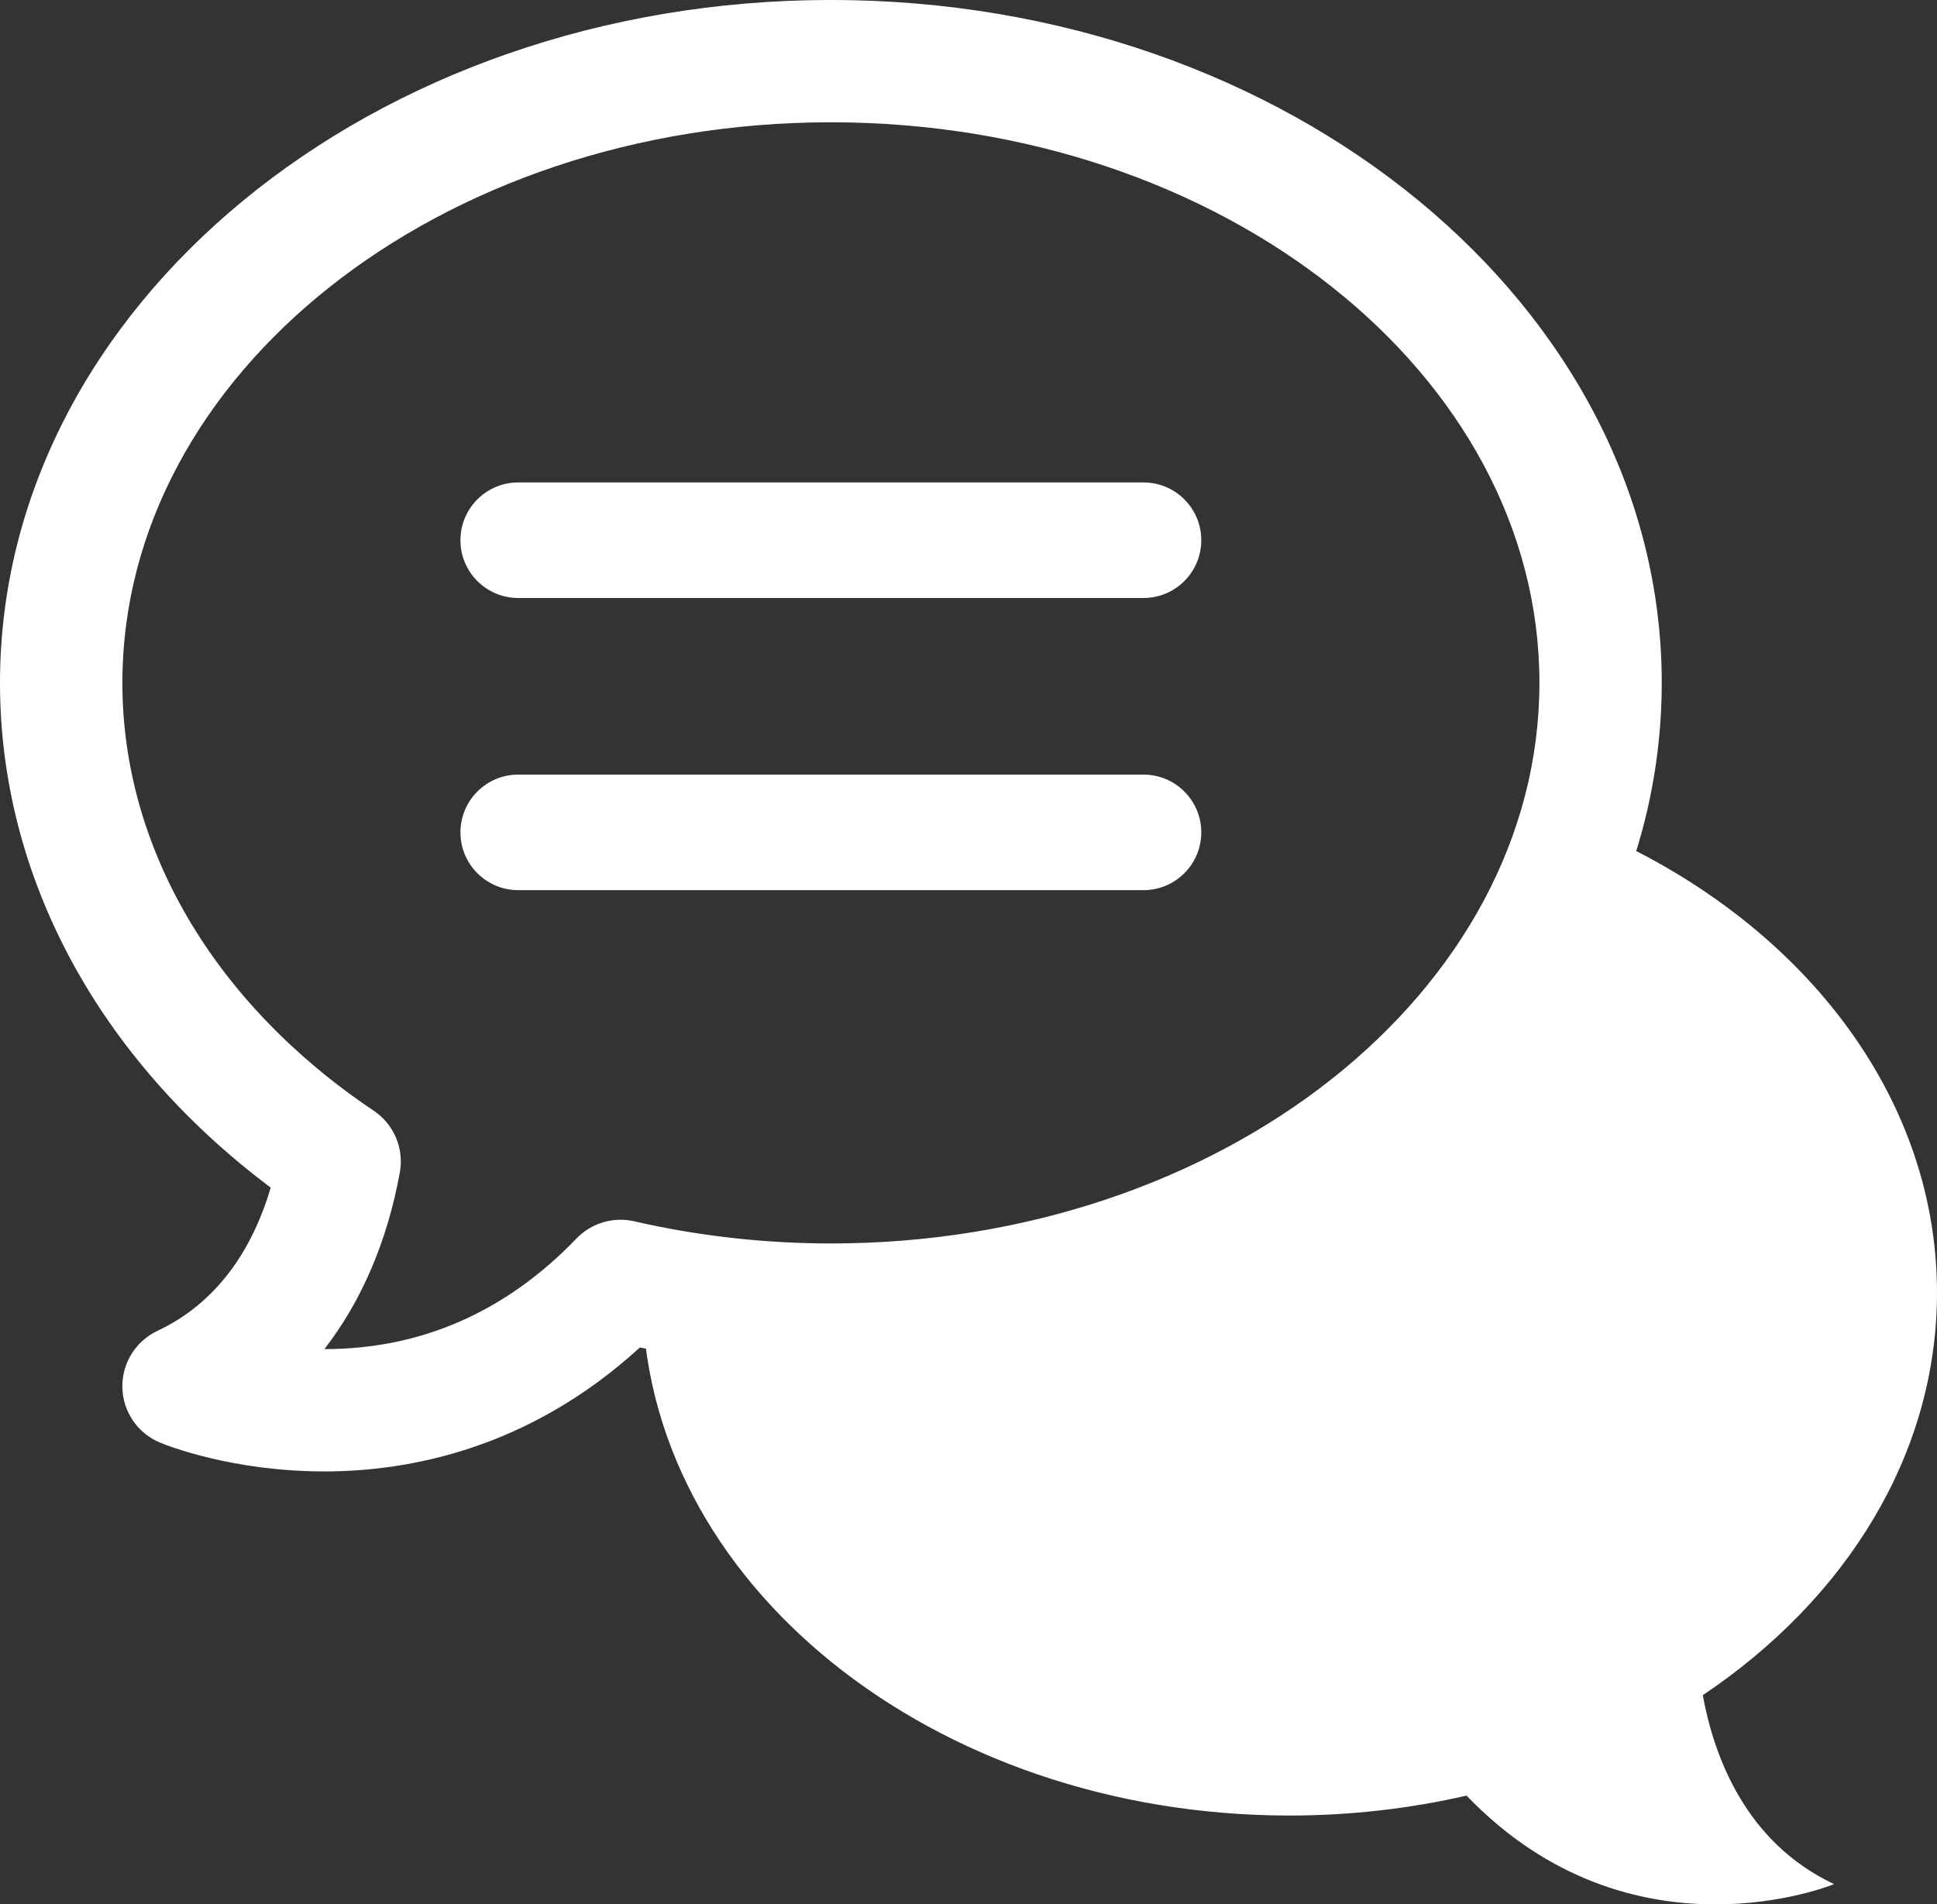
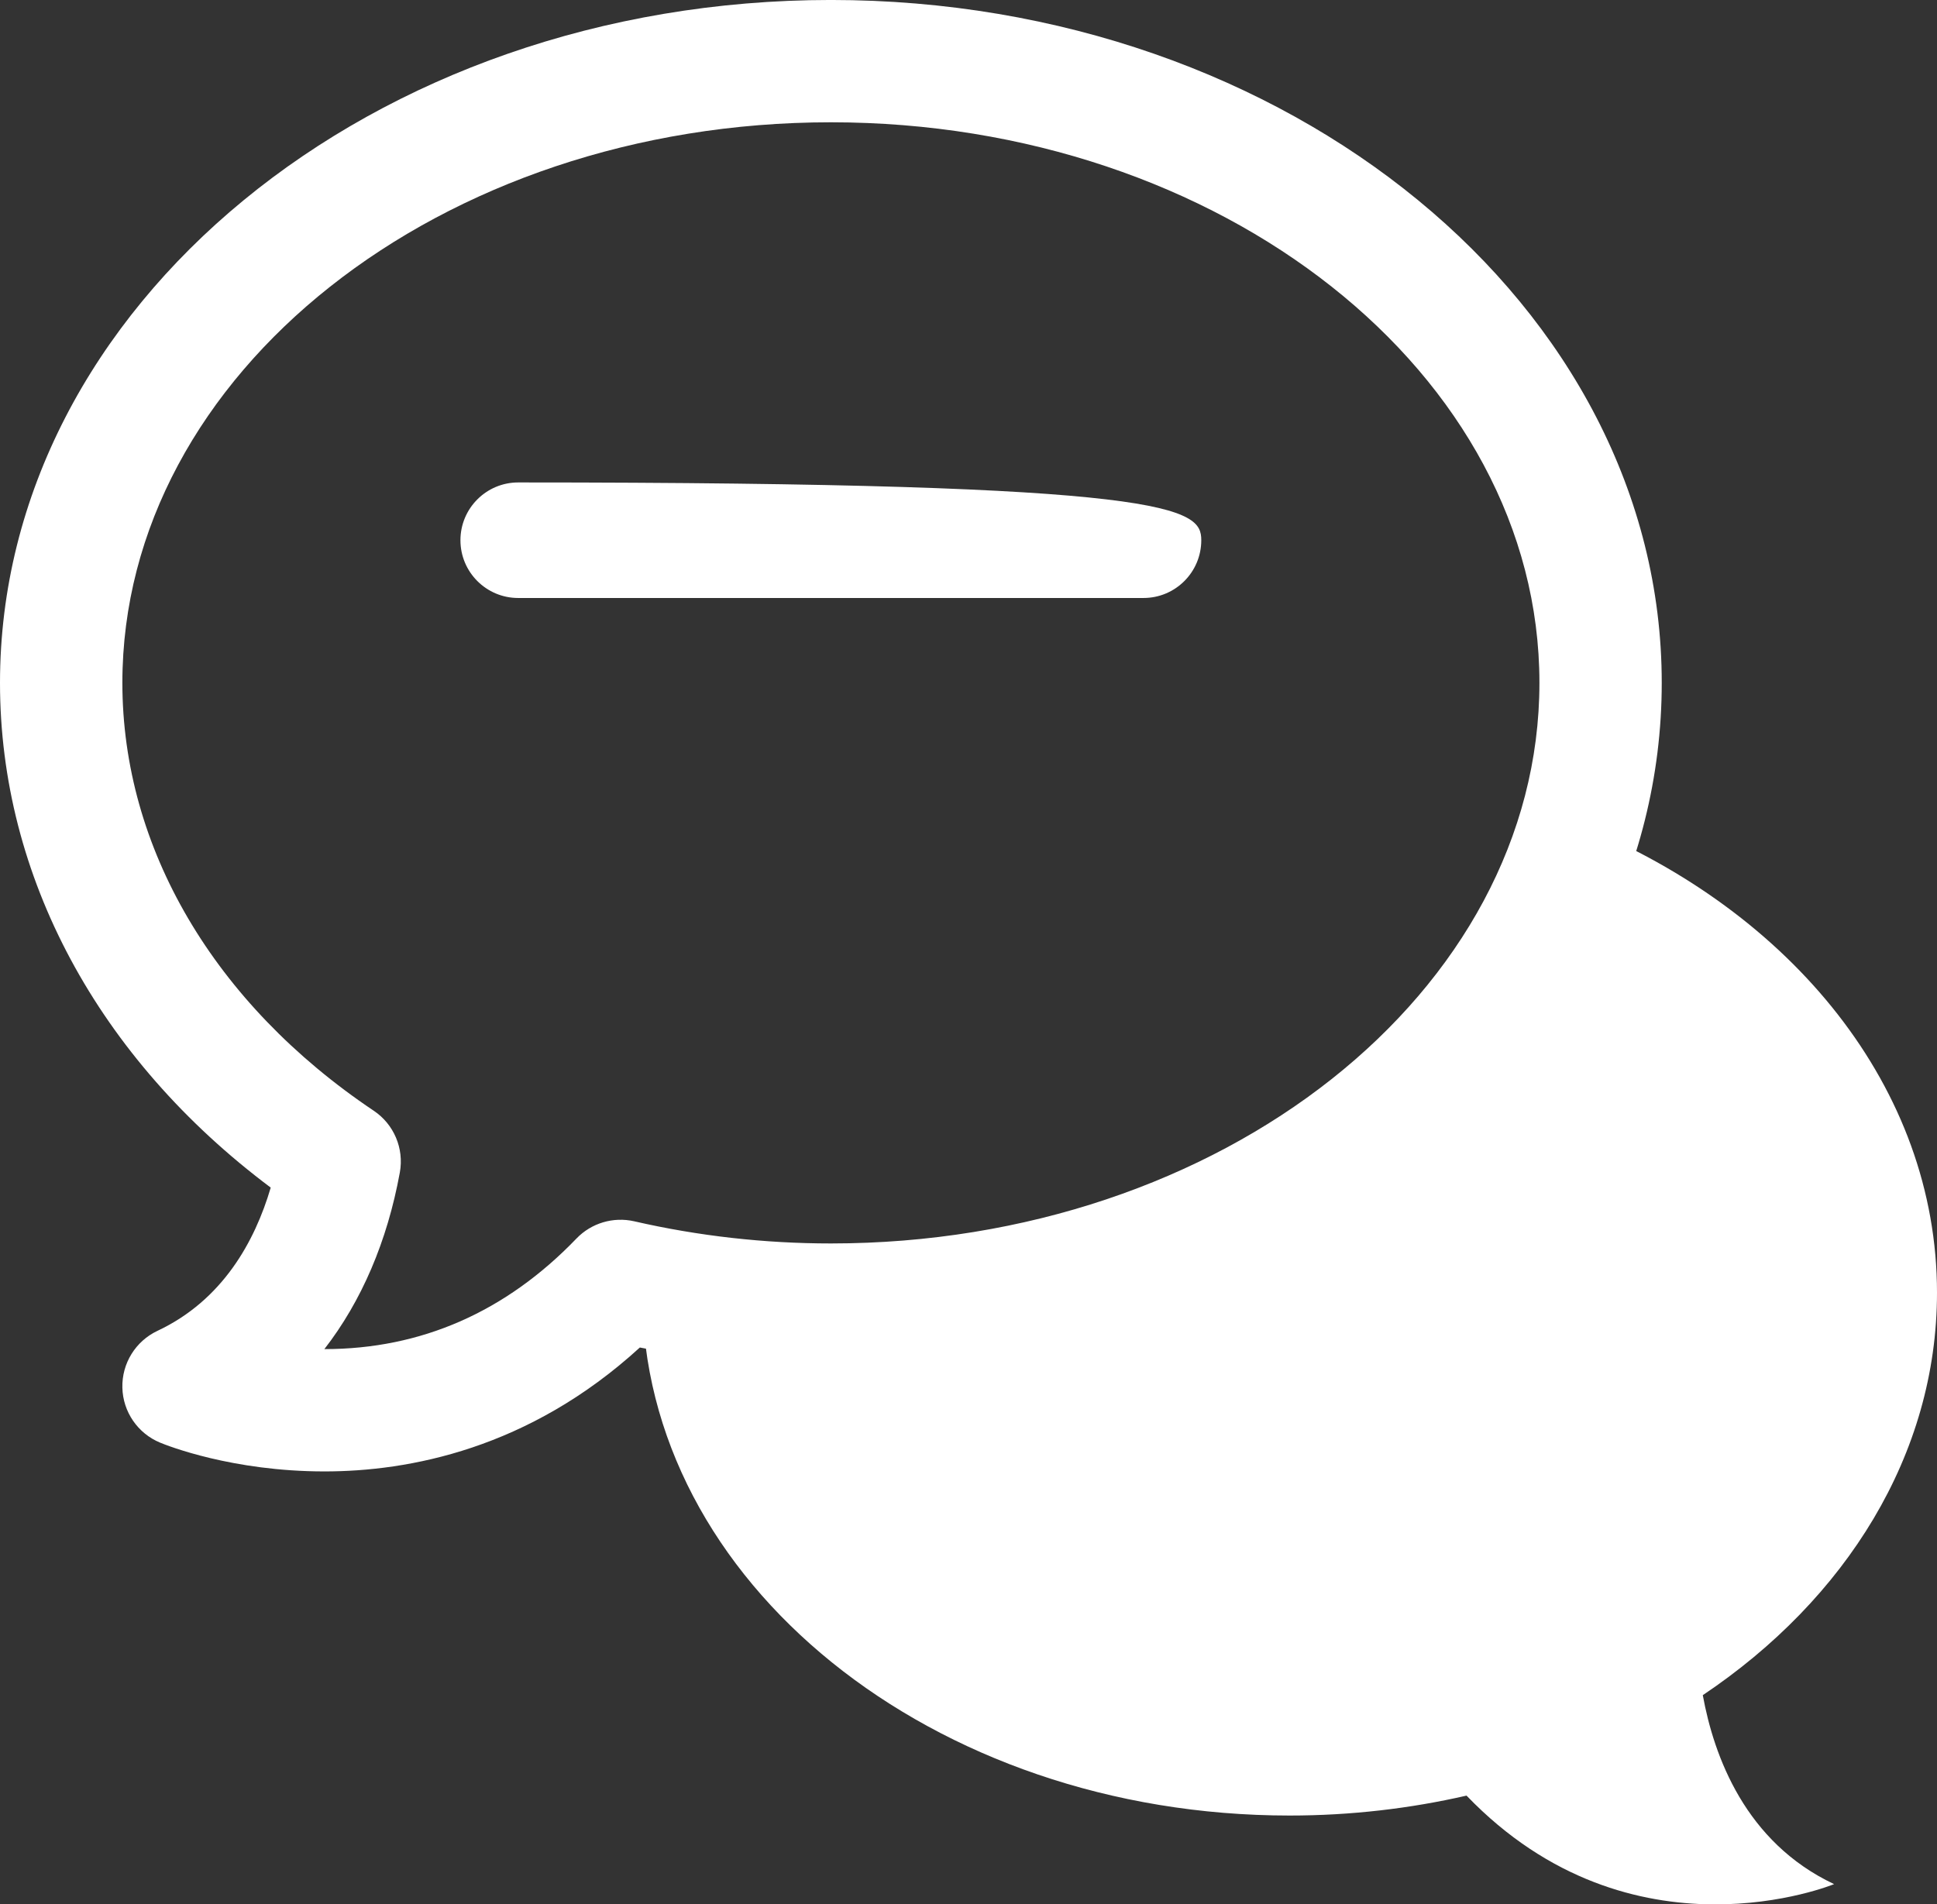
<svg xmlns="http://www.w3.org/2000/svg" xmlns:xlink="http://www.w3.org/1999/xlink" version="1.1" id="Layer_1" x="0px" y="0px" width="76.106px" height="74.842px" viewBox="0 0 76.106 74.842" enable-background="new 0 0 76.106 74.842" xml:space="preserve">
  <rect x="0" y="0" width="76.106" height="74.842" fill="#333333" stroke="none" />
  <g>
    <defs>
      <rect id="SVGID_1_" y="0" width="76.106" height="74.843" />
    </defs>
    <clipPath id="SVGID_2_">
      <use xlink:href="#SVGID_1_" overflow="visible" />
    </clipPath>
-     <path clip-path="url(#SVGID_2_)" fill="#FFFFFF" d="M47.199,21.231c0,1.254-1.017,2.27-2.271,2.27H20.361   c-1.253,0-2.27-1.016-2.27-2.27c0-1.254,1.017-2.271,2.27-2.271h24.567C46.183,18.96,47.199,19.977,47.199,21.231" />
-     <path clip-path="url(#SVGID_2_)" fill="#FFFFFF" d="M47.199,32.713c0,1.253-1.017,2.27-2.271,2.27H20.361   c-1.253,0-2.27-1.017-2.27-2.27c0-1.254,1.017-2.271,2.27-2.271h24.567C46.183,30.442,47.199,31.459,47.199,32.713" />
+     <path clip-path="url(#SVGID_2_)" fill="#FFFFFF" d="M47.199,21.231c0,1.254-1.017,2.27-2.271,2.27H20.361   c-1.253,0-2.27-1.016-2.27-2.27c0-1.254,1.017-2.271,2.27-2.271C46.183,18.96,47.199,19.977,47.199,21.231" />
    <path clip-path="url(#SVGID_2_)" fill="#FFFFFF" d="M12.75,57.827c-3.621,0-6.178-1.014-6.457-1.13   c-0.88-0.363-1.463-1.211-1.485-2.162c-0.023-0.952,0.518-1.827,1.379-2.233c2.561-1.205,3.827-3.515,4.45-5.629   C3.854,41.592,0,34.444,0,26.836C0,12.04,14.645-0.001,32.646-0.001S65.291,12.04,65.291,26.836   c0,14.799-14.645,26.838-32.646,26.838c-2.523,0-5.041-0.24-7.505-0.717C20.772,56.953,16.046,57.827,12.75,57.827 M12.745,53.02   h0.005c3.796,0,7.127-1.462,9.899-4.345c0.585-0.609,1.447-0.865,2.269-0.678c2.523,0.579,5.123,0.871,7.728,0.871   c15.35,0,27.839-9.884,27.839-22.032c0-12.146-12.489-22.03-27.839-22.03c-15.351,0-27.838,9.884-27.838,22.03   c0,6.477,3.599,12.605,9.875,16.815c0.795,0.531,1.198,1.484,1.027,2.426C15.215,48.792,14.201,51.143,12.745,53.02" />
    <path clip-path="url(#SVGID_2_)" fill="#FFFFFF" d="M66.904,66.62c5.622-3.769,9.202-9.456,9.202-15.818   c0-8.035-5.709-14.988-14.025-18.367c-3.134,10.796-15.118,18.836-29.435,18.836c-2.557,0-5.031-0.273-7.402-0.757   c-0.002,0.095-0.009,0.189-0.009,0.287c0,11.348,11.388,20.55,25.436,20.55c2.41,0,4.74-0.277,6.95-0.783   c6.501,6.76,14.442,3.478,14.442,3.478C68.578,72.405,67.34,69.02,66.904,66.62" />
  </g>
</svg>